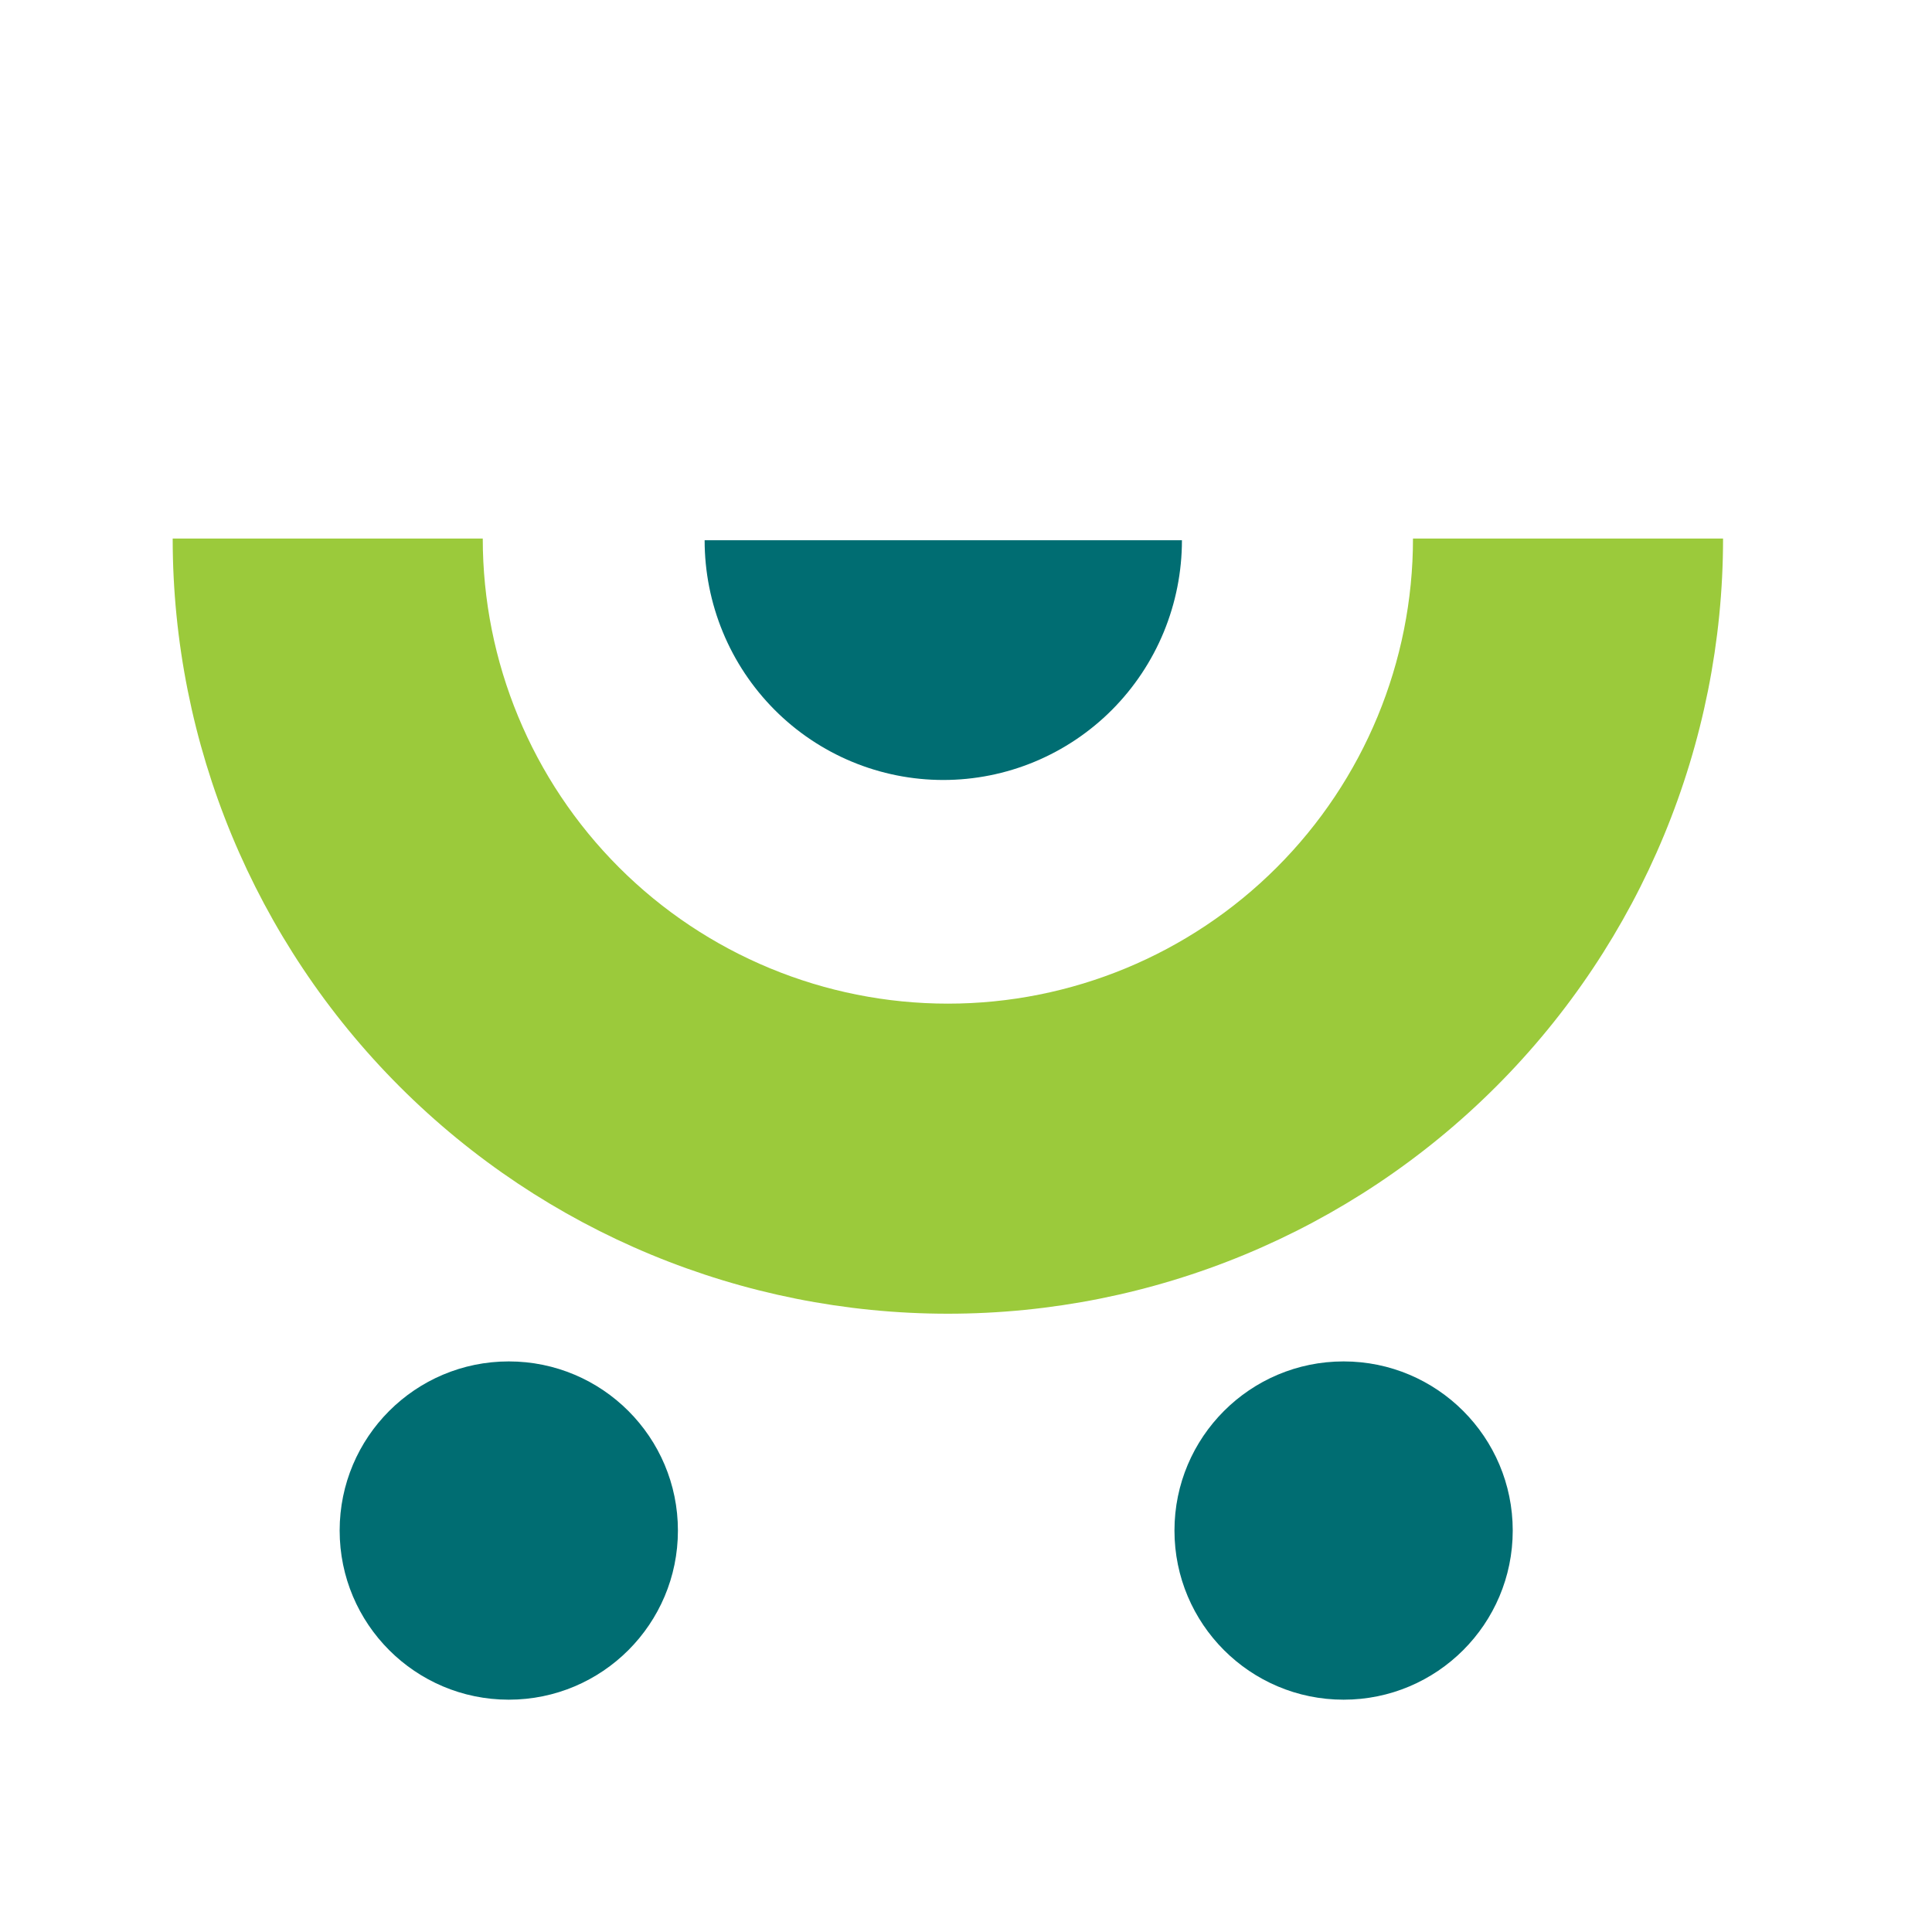
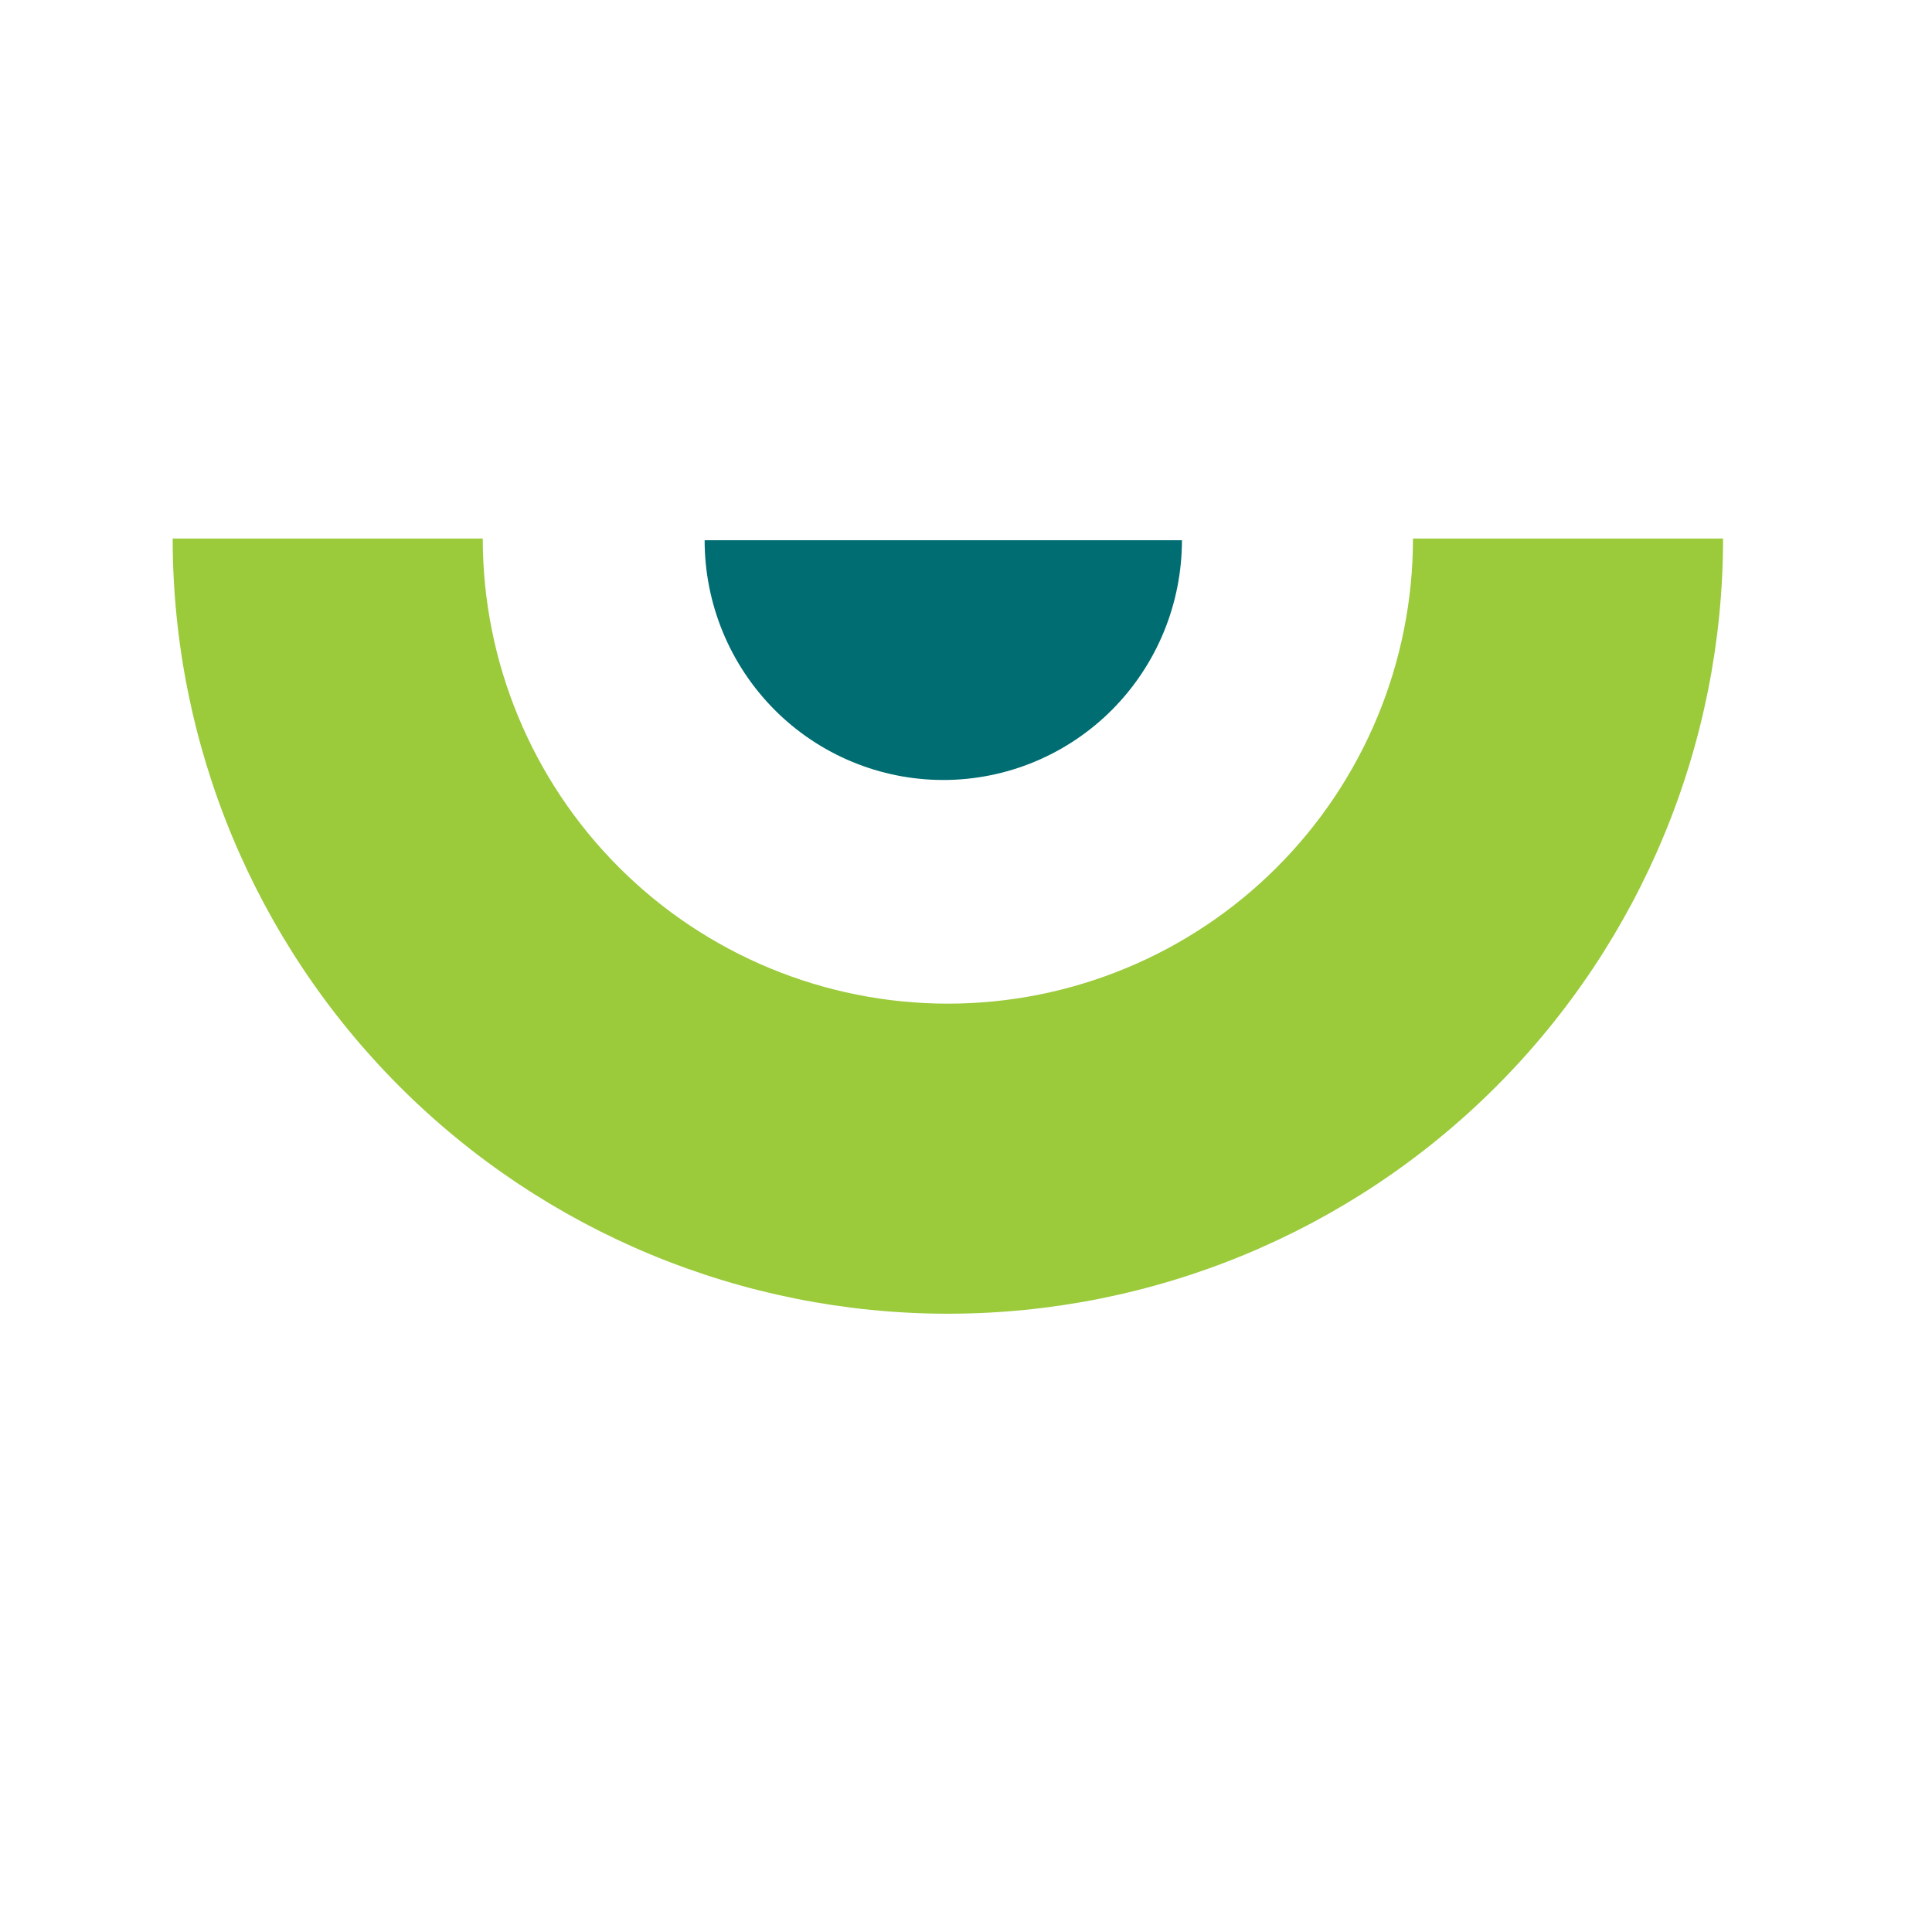
<svg xmlns="http://www.w3.org/2000/svg" width="81" height="81" viewBox="0 0 81 81" fill="none">
-   <circle cx="21.331" cy="64.169" r="7.091" fill="#006D72" />
-   <circle cx="56.331" cy="64.169" r="7.091" fill="#006D72" />
  <path d="M72.24 22.578C72.24 31.198 68.816 39.464 62.721 45.559C56.626 51.654 48.36 55.078 39.74 55.078C31.121 55.078 22.854 51.654 16.759 45.559C10.664 39.464 7.24 31.198 7.24 22.578H20.24C20.24 27.75 22.295 32.71 25.952 36.367C29.609 40.024 34.569 42.078 39.74 42.078C44.912 42.078 49.872 40.024 53.529 36.367C57.186 32.71 59.24 27.75 59.24 22.578H72.24Z" fill="#9BCA3B" />
  <path d="M49.553 22.65C49.553 23.97 49.294 25.277 48.792 26.497C48.289 27.716 47.552 28.824 46.623 29.758C45.694 30.691 44.59 31.431 43.377 31.936C42.163 32.441 40.861 32.701 39.548 32.701C38.234 32.701 36.933 32.441 35.719 31.936C34.505 31.431 33.402 30.691 32.473 29.758C31.544 28.824 30.806 27.716 30.304 26.497C29.801 25.277 29.542 23.97 29.542 22.65L49.553 22.65Z" fill="#006D72" />
</svg>